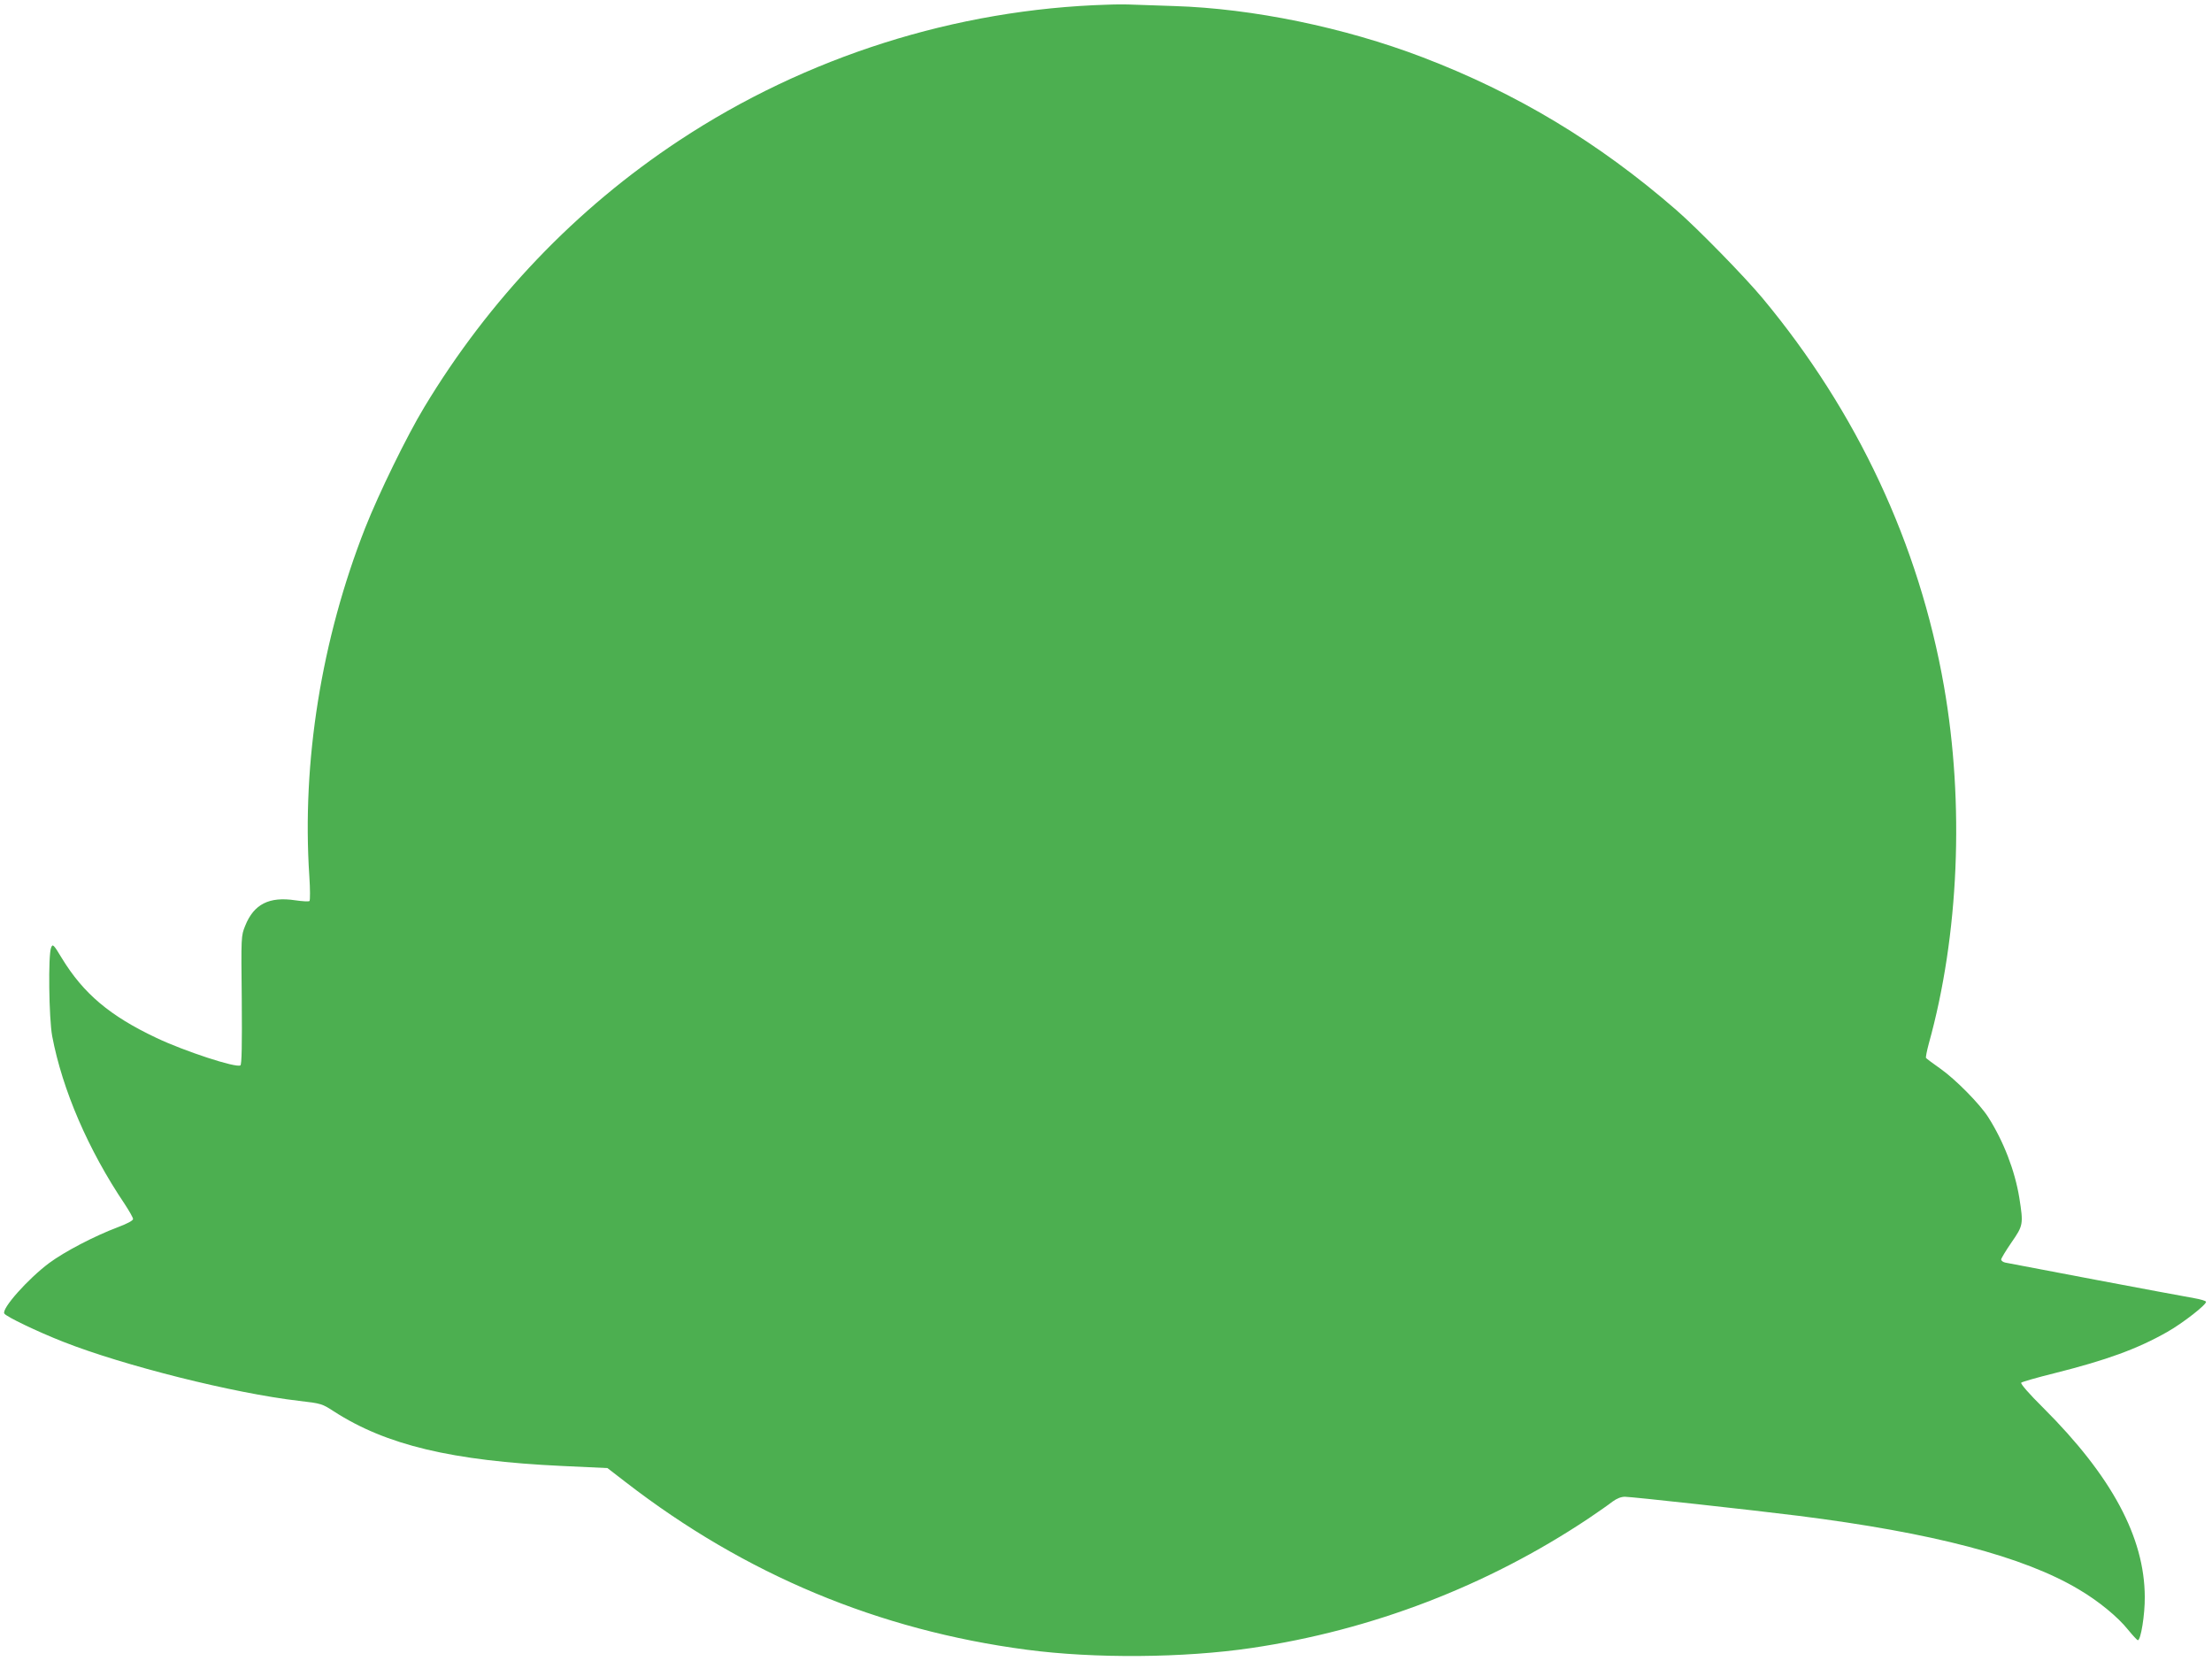
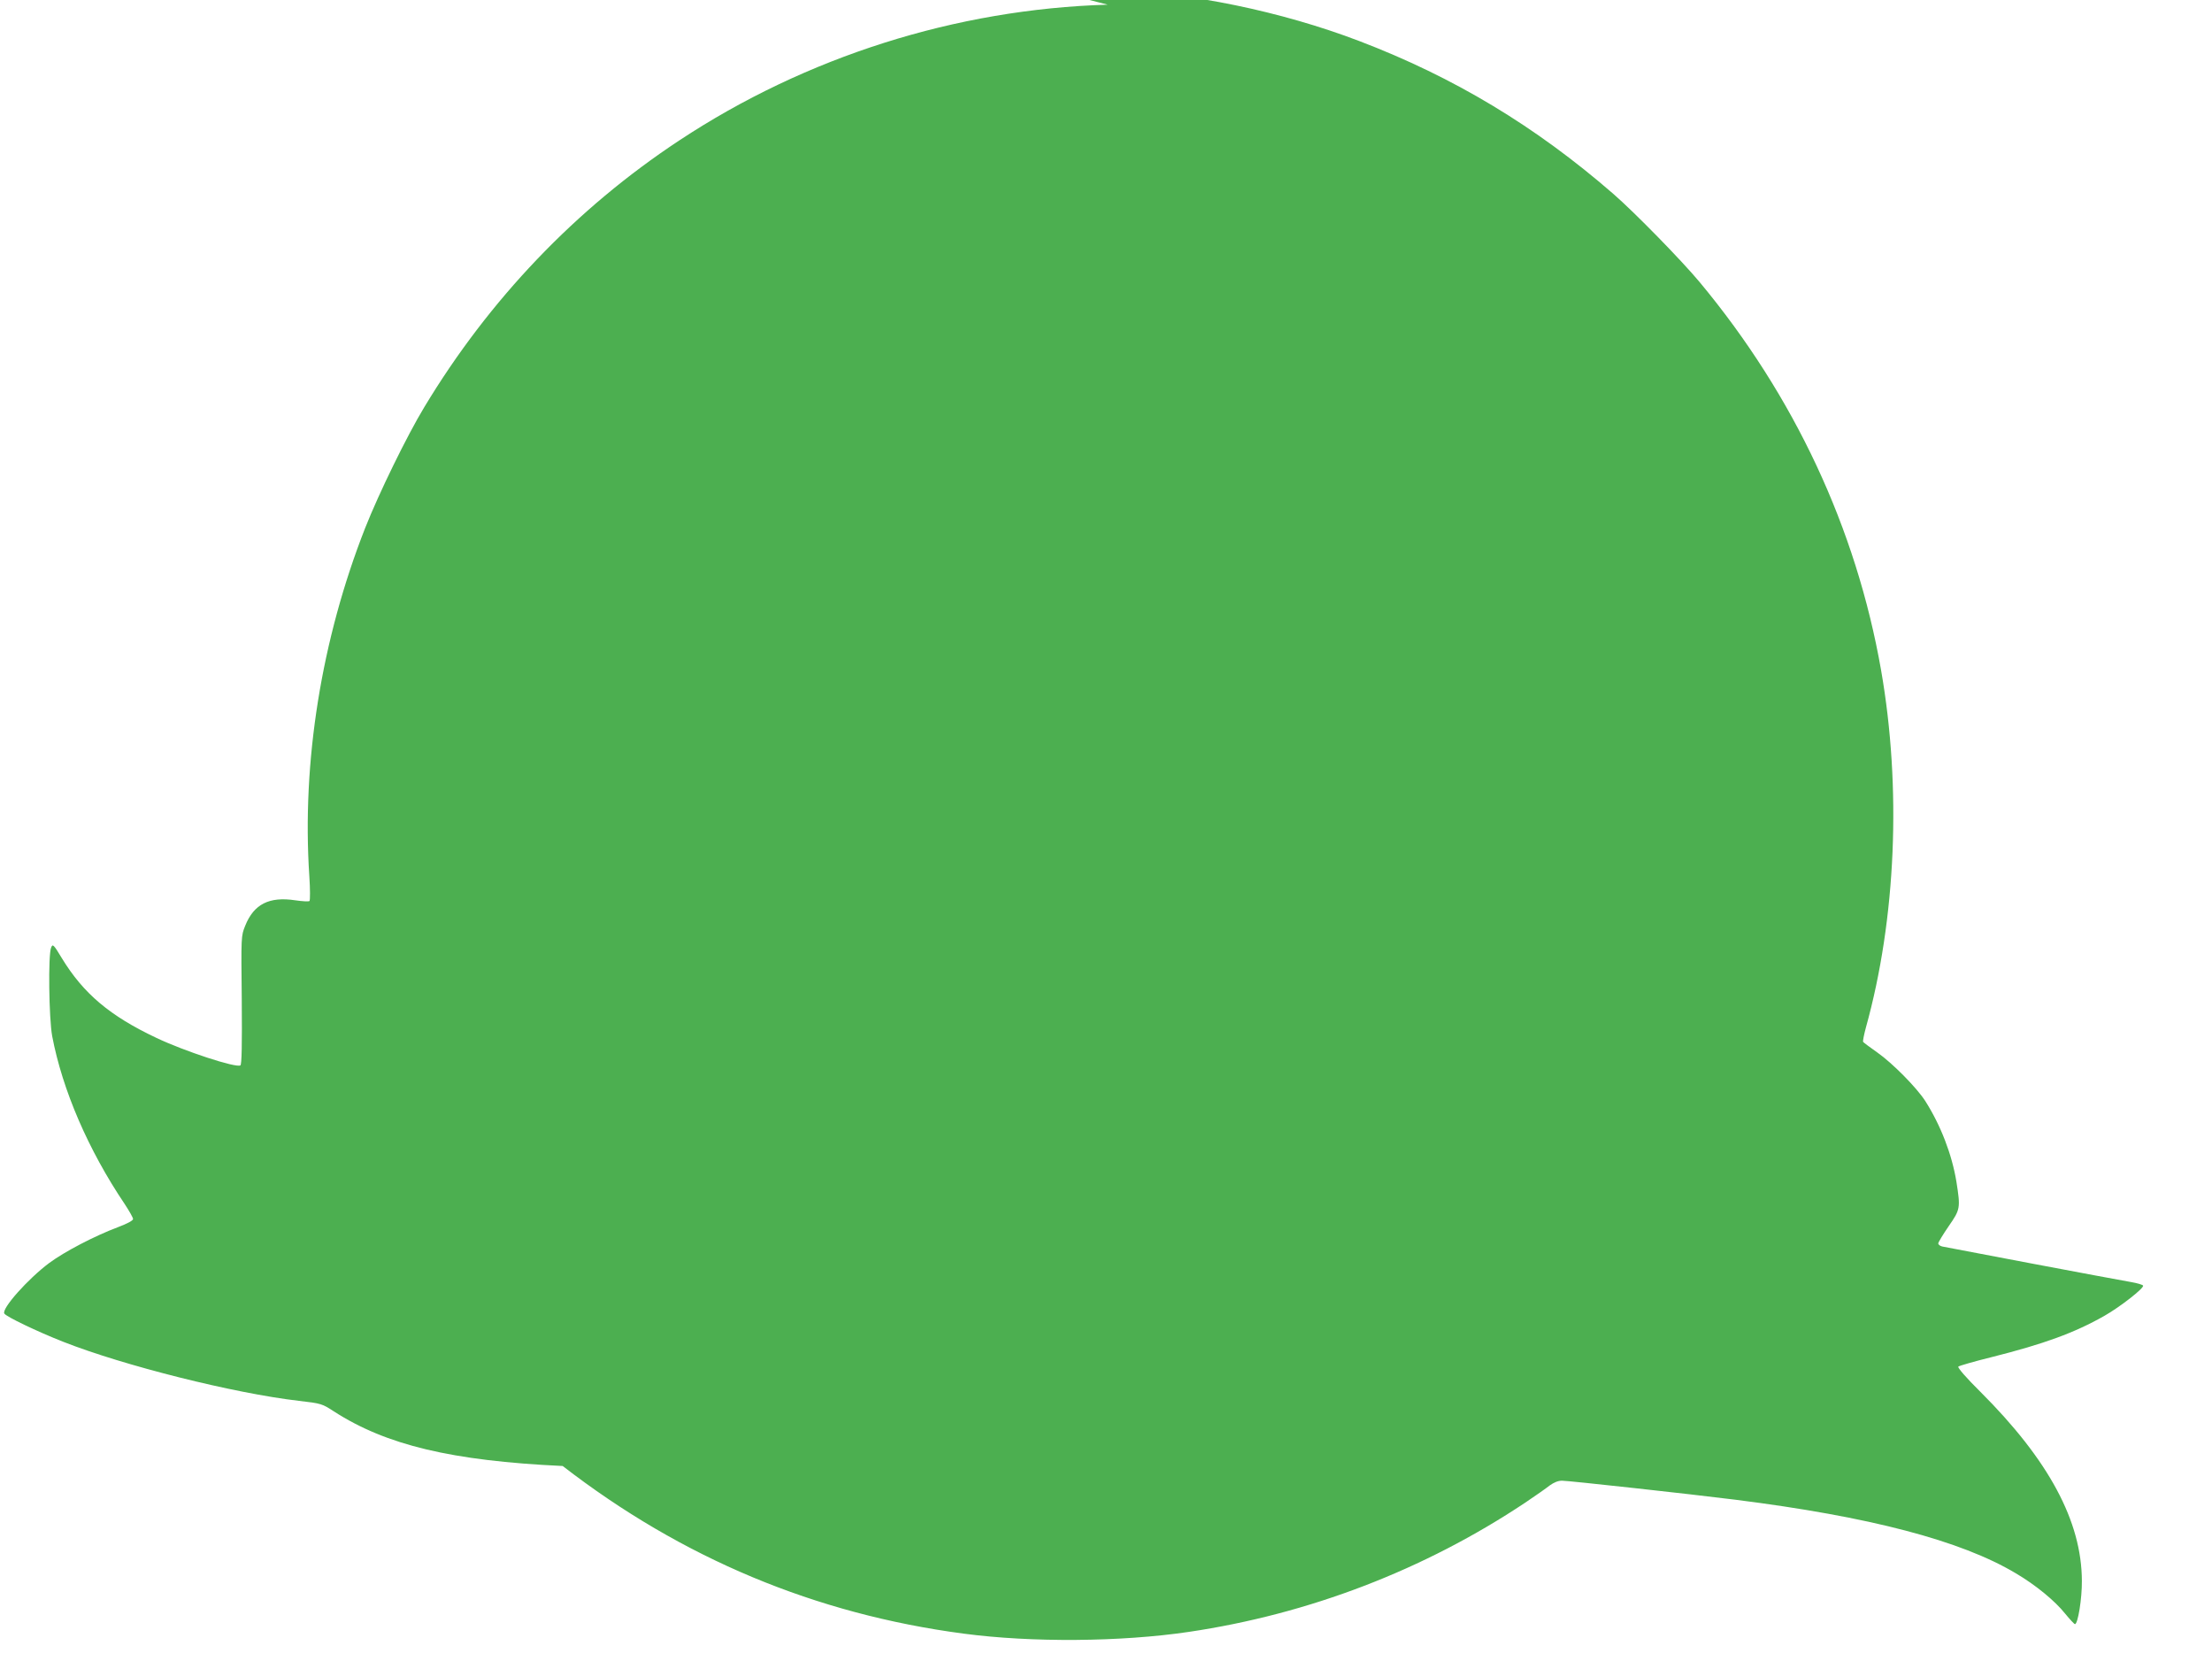
<svg xmlns="http://www.w3.org/2000/svg" version="1.0" width="1280pt" height="961pt" viewBox="0 0 1280 961" preserveAspectRatio="xMidYMid meet">
  <g transform="translate(0,961) scale(0.1,-0.1)" fill="#4caf50" stroke="none">
-     <path d="M6410 9583 c-878 -26 -1746 -301 -2480 -786 -597 -394 -1099 -919 -1475 -1543 -101 -167 -263 -499 -342 -699 -253 -644 -367 -1353 -323 -2015 5 -74 5 -138 1 -143 -4 -4 -41 -2 -82 4 -151 23 -240 -22 -290 -147 -24 -59 -24 -60 -20 -430 2 -257 0 -374 -8 -378 -25 -16 -324 82 -486 159 -269 127 -422 256 -547 461 -48 80 -53 84 -62 62 -18 -41 -13 -411 6 -513 59 -311 209 -659 420 -972 26 -40 48 -78 48 -86 0 -9 -34 -27 -87 -47 -136 -51 -310 -142 -399 -208 -123 -92 -276 -264 -259 -292 11 -18 190 -104 340 -163 350 -138 987 -298 1364 -342 131 -15 135 -17 203 -61 302 -195 682 -286 1324 -316 l259 -12 105 -81 c692 -535 1464 -857 2321 -970 393 -52 909 -48 1301 10 697 103 1364 359 1948 748 58 39 121 83 141 99 25 18 49 28 72 28 37 0 740 -77 1002 -110 778 -98 1306 -236 1624 -426 114 -67 226 -159 285 -233 27 -33 53 -61 57 -61 17 0 41 148 40 250 -1 345 -191 699 -588 1095 -81 80 -132 139 -127 145 5 5 92 30 193 55 302 76 478 140 651 238 92 52 234 163 225 176 -3 5 -33 14 -68 20 -89 15 -1067 200 -1094 206 -13 3 -23 11 -23 18 0 6 27 51 60 99 68 98 69 105 45 258 -26 158 -91 327 -181 468 -50 77 -188 217 -276 279 -43 30 -80 58 -83 62 -2 5 5 41 16 82 175 628 207 1390 88 2069 -144 821 -503 1588 -1050 2245 -106 127 -375 402 -499 510 -451 392 -924 676 -1469 884 -453 173 -984 282 -1436 296 -93 3 -199 7 -235 8 -36 2 -103 2 -150 0z" />
+     <path d="M6410 9583 c-878 -26 -1746 -301 -2480 -786 -597 -394 -1099 -919 -1475 -1543 -101 -167 -263 -499 -342 -699 -253 -644 -367 -1353 -323 -2015 5 -74 5 -138 1 -143 -4 -4 -41 -2 -82 4 -151 23 -240 -22 -290 -147 -24 -59 -24 -60 -20 -430 2 -257 0 -374 -8 -378 -25 -16 -324 82 -486 159 -269 127 -422 256 -547 461 -48 80 -53 84 -62 62 -18 -41 -13 -411 6 -513 59 -311 209 -659 420 -972 26 -40 48 -78 48 -86 0 -9 -34 -27 -87 -47 -136 -51 -310 -142 -399 -208 -123 -92 -276 -264 -259 -292 11 -18 190 -104 340 -163 350 -138 987 -298 1364 -342 131 -15 135 -17 203 -61 302 -195 682 -286 1324 -316 c692 -535 1464 -857 2321 -970 393 -52 909 -48 1301 10 697 103 1364 359 1948 748 58 39 121 83 141 99 25 18 49 28 72 28 37 0 740 -77 1002 -110 778 -98 1306 -236 1624 -426 114 -67 226 -159 285 -233 27 -33 53 -61 57 -61 17 0 41 148 40 250 -1 345 -191 699 -588 1095 -81 80 -132 139 -127 145 5 5 92 30 193 55 302 76 478 140 651 238 92 52 234 163 225 176 -3 5 -33 14 -68 20 -89 15 -1067 200 -1094 206 -13 3 -23 11 -23 18 0 6 27 51 60 99 68 98 69 105 45 258 -26 158 -91 327 -181 468 -50 77 -188 217 -276 279 -43 30 -80 58 -83 62 -2 5 5 41 16 82 175 628 207 1390 88 2069 -144 821 -503 1588 -1050 2245 -106 127 -375 402 -499 510 -451 392 -924 676 -1469 884 -453 173 -984 282 -1436 296 -93 3 -199 7 -235 8 -36 2 -103 2 -150 0z" />
  </g>
</svg>